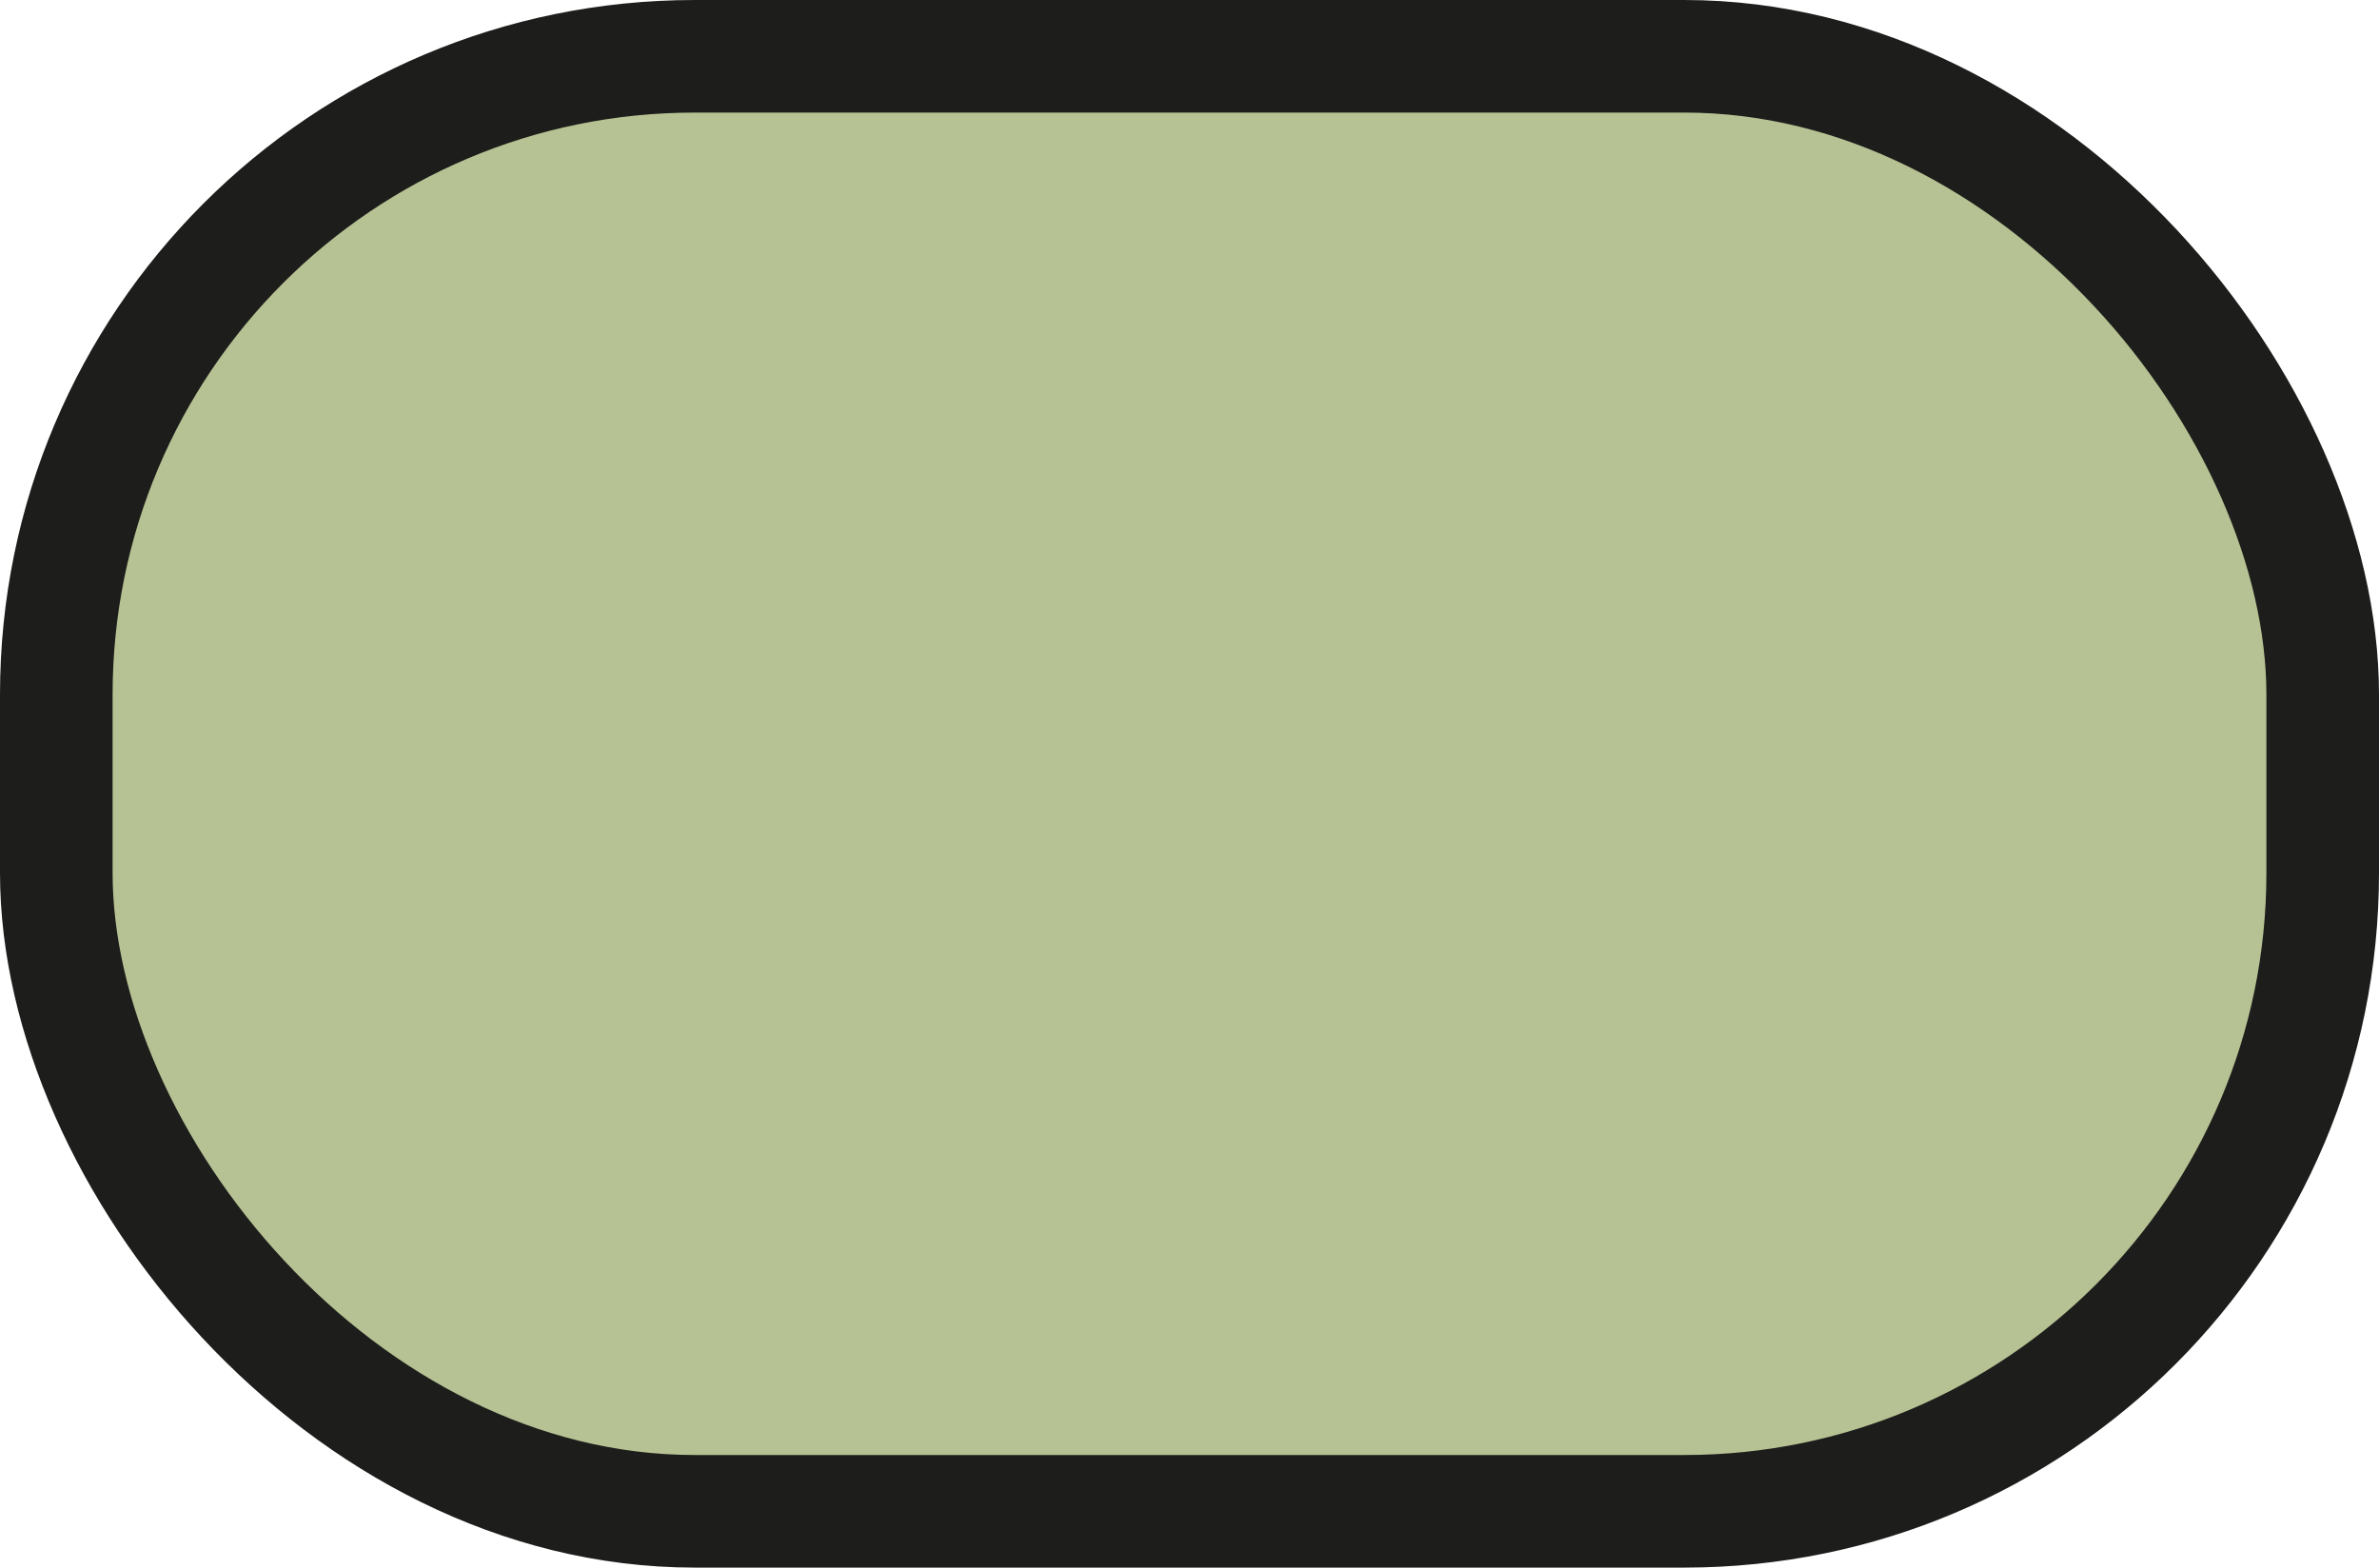
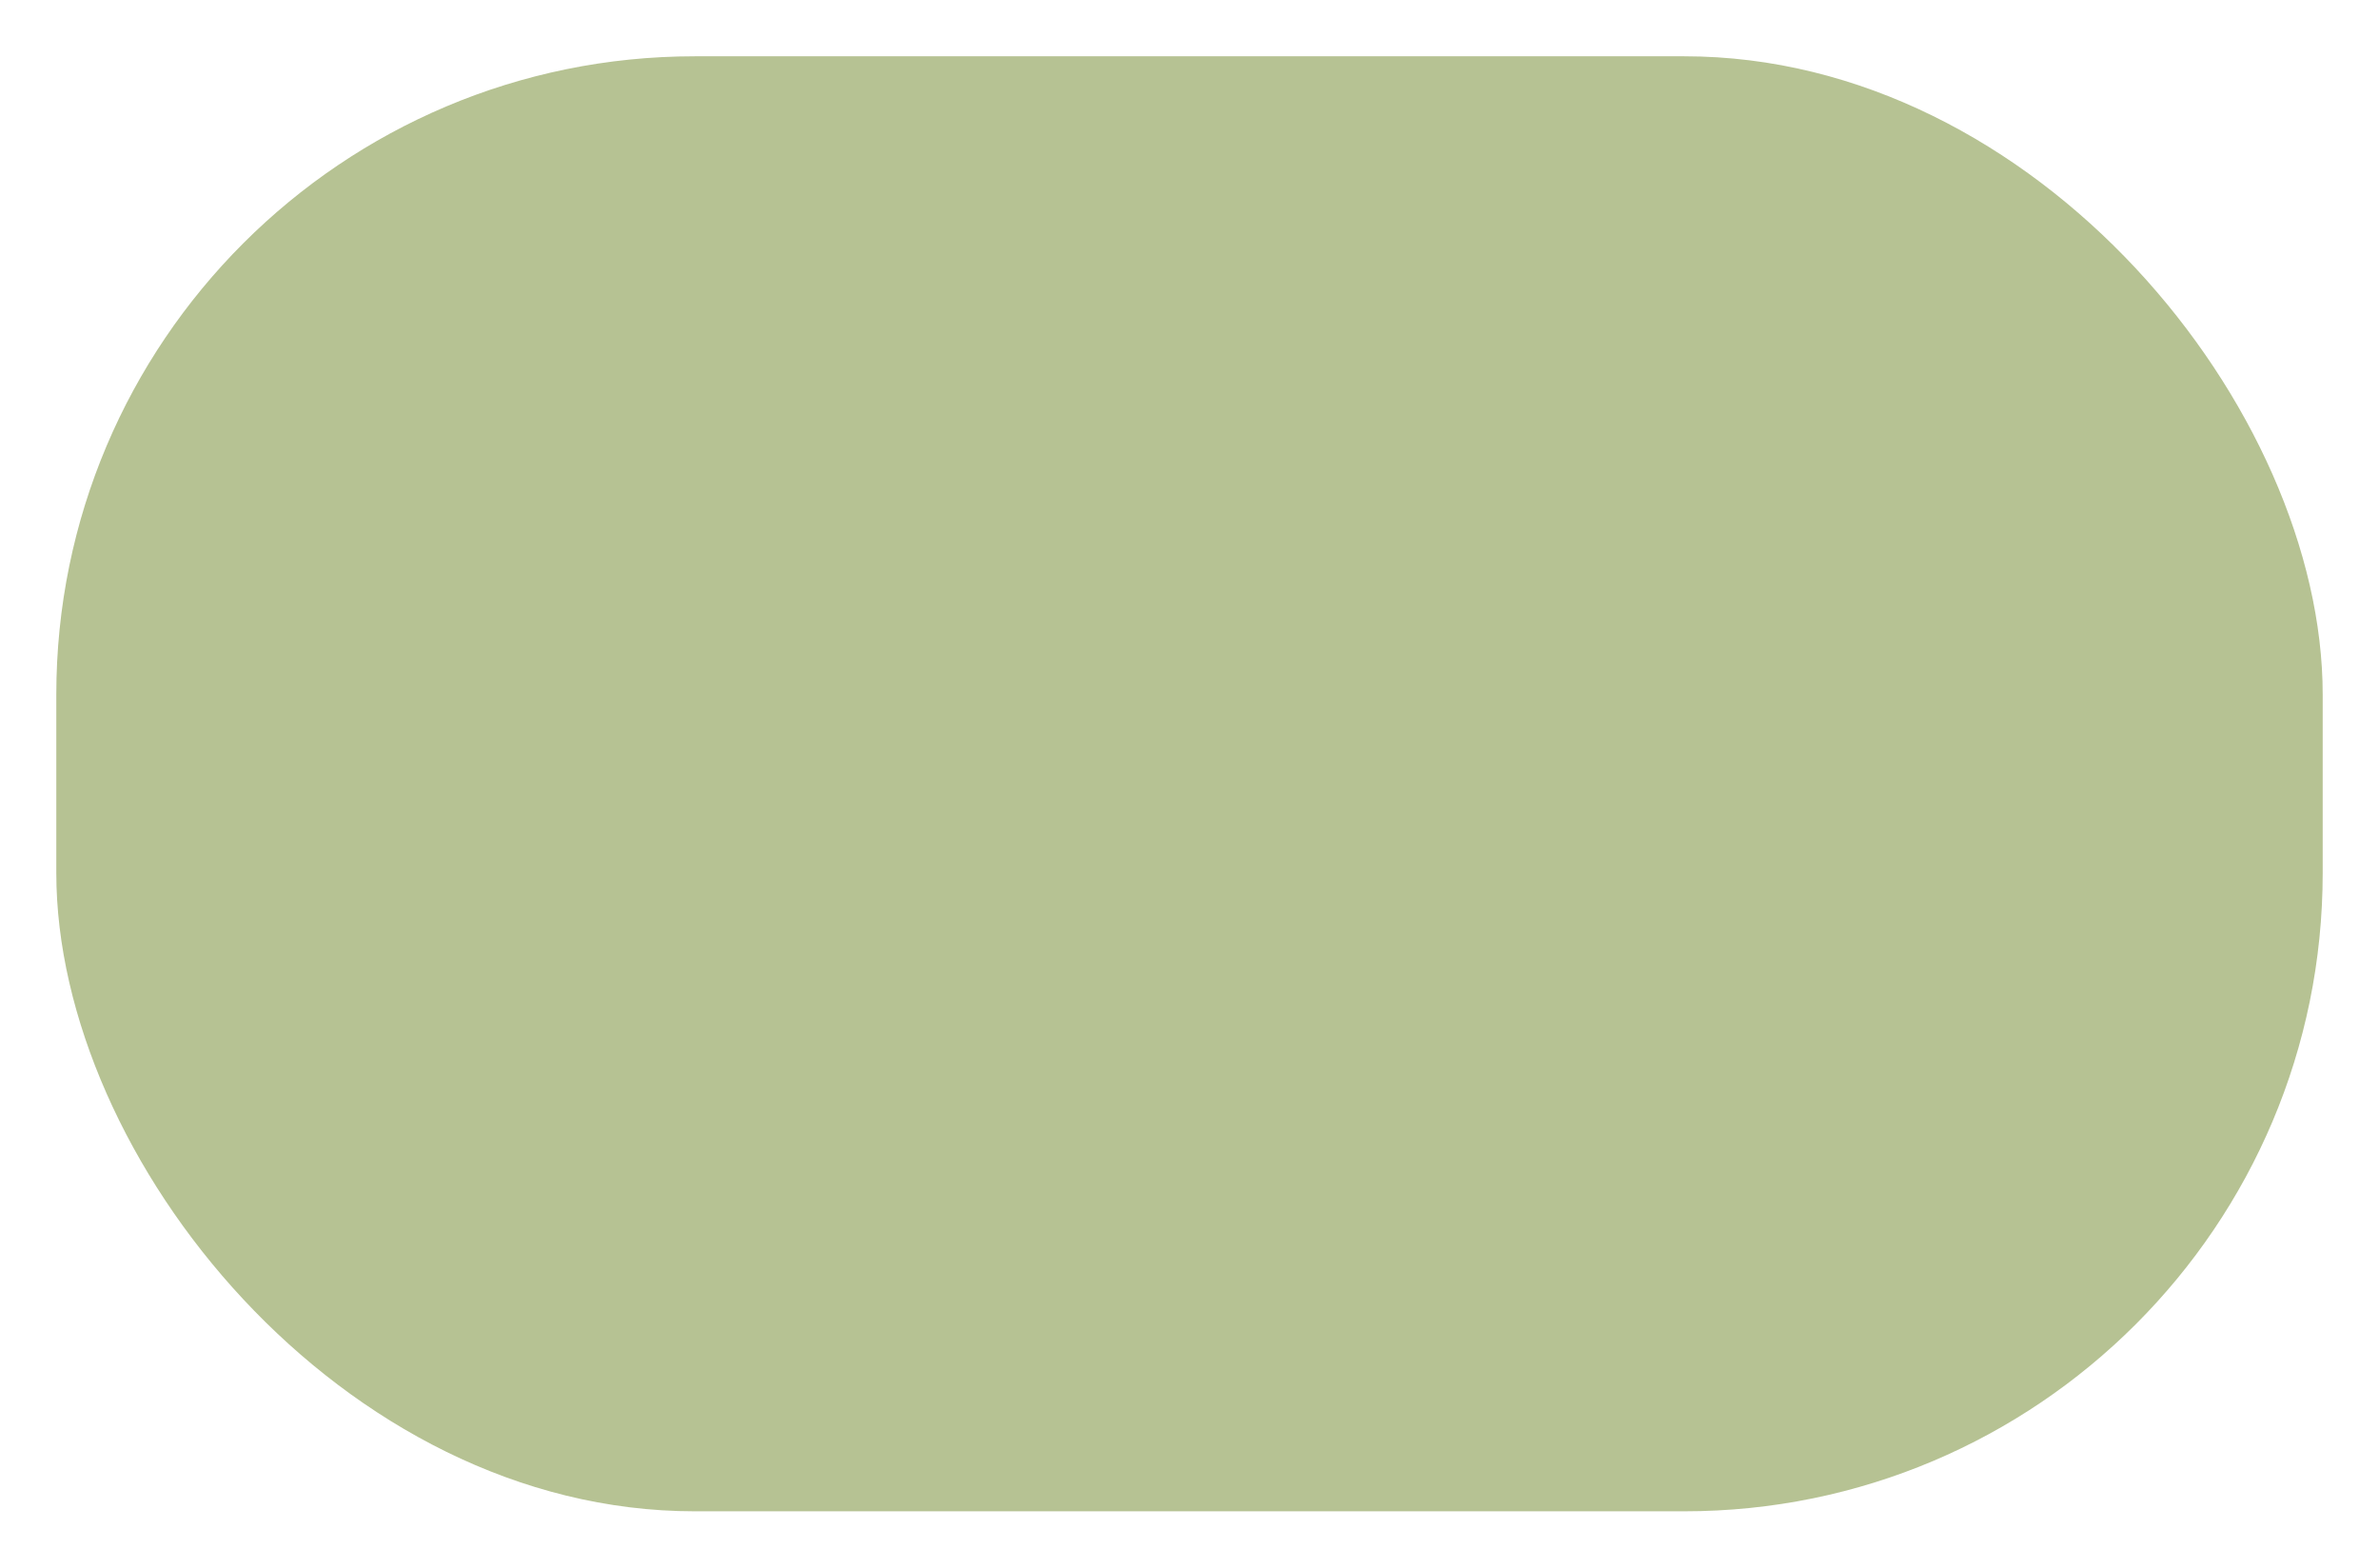
<svg xmlns="http://www.w3.org/2000/svg" id="Calque_2" viewBox="0 0 10.564 6.962">
  <defs>
    <style>
      .cls-1 {
        fill: #b6c293;
      }

      .cls-2 {
        fill: none;
        stroke: #1d1d1b;
        stroke-miterlimit: 10;
        stroke-width: .5px;
      }
    </style>
  </defs>
  <g id="CARTE">
    <g id="LEGENDE">
      <g>
        <rect class="cls-1" x=".25" y=".25" width="10.064" height="6.462" rx="2.835" ry="2.835" />
-         <rect class="cls-2" x=".25" y=".25" width="10.064" height="6.462" rx="2.835" ry="2.835" />
      </g>
    </g>
  </g>
</svg>